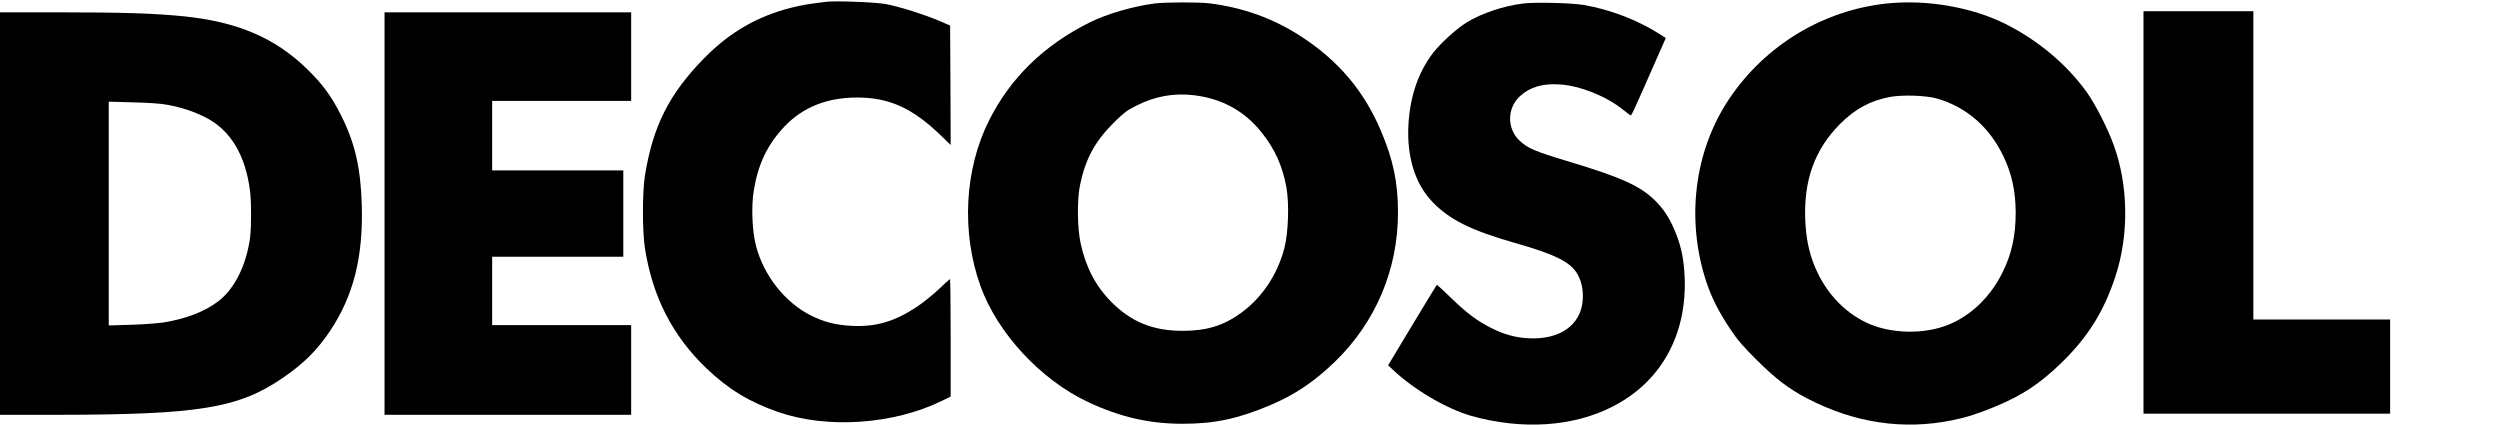
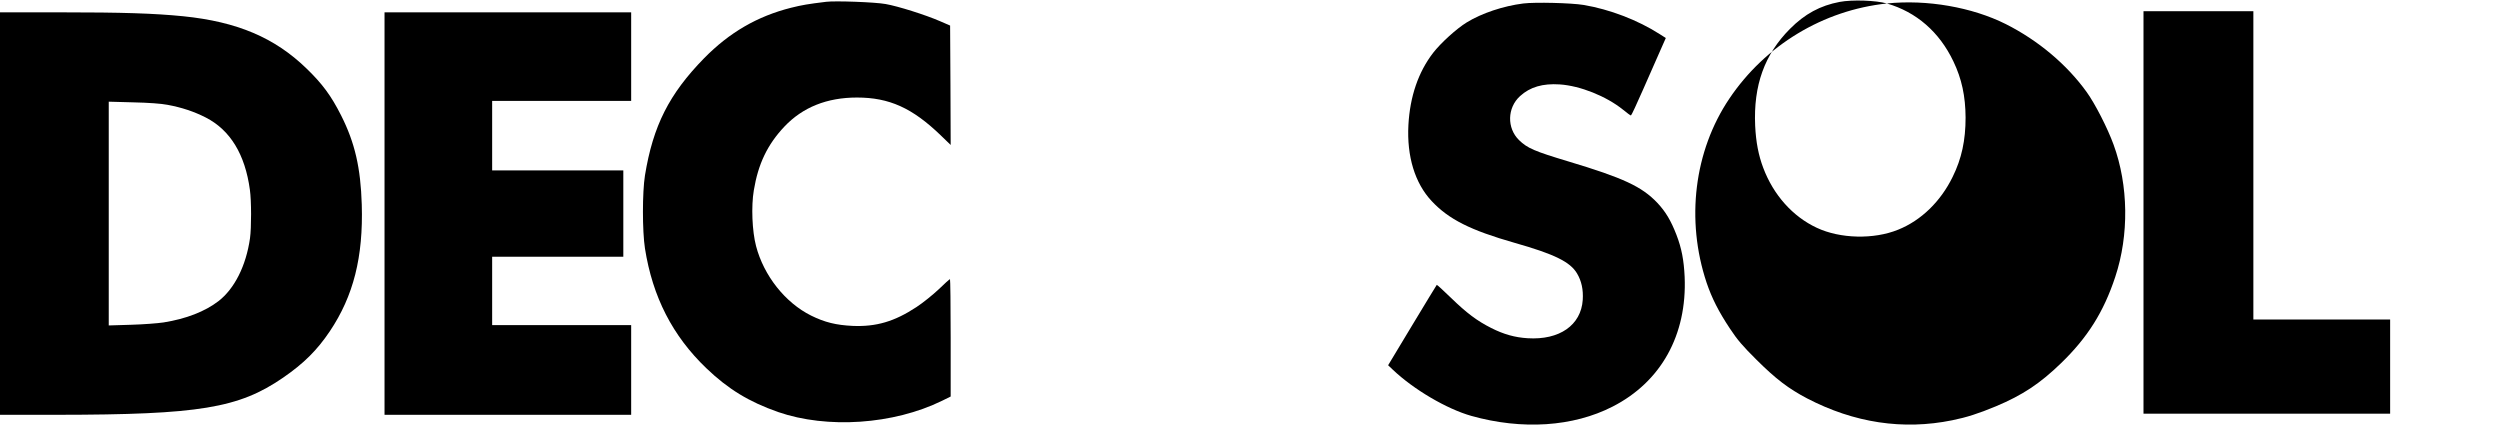
<svg xmlns="http://www.w3.org/2000/svg" version="1.0" width="2230pt" height="379pt" viewBox="0 0 2230 379" preserveAspectRatio="xMidYMid meet">
  <g transform="translate(0,379) scale(0.1,-0.1)" fill="#000000" stroke="none">
    <path d="M7370 3774 c-165 -20 -216 -29 -313 -53 -302 -76 -551 -221 -776 -450 -312 -319 -456 -603 -528 -1046 -24 -151 -24 -495 0 -651 68 -432 246 -780 548 -1069 194 -186 380 -299 639 -390 439 -152 1030 -112 1463 100 l77 38 0 524 c0 287 -3 523 -6 523 -4 0 -49 -40 -100 -90 -52 -49 -141 -121 -199 -159 -196 -129 -359 -177 -570 -168 -147 7 -249 32 -370 92 -231 115 -422 356 -491 620 -35 133 -44 354 -20 497 39 236 121 408 273 569 163 172 379 259 647 259 288 0 494 -93 747 -337 l89 -86 -2 532 -3 533 -90 39 c-131 57 -376 134 -485 153 -92 17 -449 30 -530 20z" />
-     <path d="M10300 3759 c-194 -25 -430 -94 -584 -171 -407 -204 -704 -494 -894 -873 -219 -437 -248 -998 -76 -1477 151 -419 537 -836 959 -1034 286 -134 545 -194 845 -194 284 0 490 44 776 164 223 94 396 210 583 391 362 351 561 821 561 1328 0 271 -42 471 -153 732 -149 352 -377 622 -707 837 -249 163 -518 260 -820 298 -98 12 -395 11 -490 -1z m356 -819 c245 -31 444 -140 595 -328 120 -149 190 -303 224 -495 26 -146 17 -405 -19 -542 -60 -232 -197 -437 -380 -572 -159 -117 -310 -164 -526 -164 -267 0 -460 79 -640 261 -137 139 -226 309 -271 521 -30 138 -32 391 -5 519 49 234 131 386 301 556 83 83 116 108 190 146 175 90 346 121 531 98z" />
    <path d="M13588 3759 c-177 -22 -372 -87 -505 -169 -91 -56 -231 -183 -300 -272 -132 -172 -206 -388 -220 -643 -15 -280 58 -519 207 -678 152 -163 347 -261 740 -373 356 -101 496 -170 557 -273 40 -67 57 -145 51 -236 -15 -226 -208 -360 -492 -342 -114 7 -213 35 -324 91 -127 64 -220 134 -359 269 -68 66 -125 118 -127 116 -2 -2 -101 -164 -219 -360 l-215 -357 41 -39 c186 -177 482 -351 702 -413 453 -127 908 -97 1259 83 433 221 665 640 643 1157 -7 150 -27 255 -73 375 -50 129 -97 207 -171 286 -138 145 -303 222 -793 369 -303 91 -366 118 -440 190 -110 107 -106 289 9 393 89 81 202 114 354 104 182 -12 415 -105 565 -226 34 -28 65 -51 70 -51 4 0 53 105 109 233 56 127 124 283 152 345 l50 113 -55 35 c-195 125 -446 221 -679 260 -110 18 -432 26 -537 13z" />
-     <path d="M16831 3759 c-568 -60 -1085 -372 -1406 -850 -313 -465 -389 -1081 -202 -1641 47 -138 107 -257 208 -409 66 -100 113 -155 238 -279 172 -171 285 -257 451 -344 419 -218 855 -284 1293 -195 129 26 235 60 391 125 236 99 392 202 580 384 237 229 381 458 484 770 124 373 118 817 -15 1180 -53 146 -165 365 -240 469 -177 246 -433 461 -721 606 -301 151 -704 221 -1061 184z m447 -848 c263 -76 468 -254 593 -516 75 -156 108 -312 109 -502 0 -202 -35 -366 -115 -528 -107 -220 -282 -390 -487 -472 -216 -88 -517 -81 -725 17 -215 100 -387 293 -478 535 -42 111 -65 229 -72 376 -16 359 83 635 310 863 133 134 270 208 444 241 111 21 324 14 421 -14z" />
+     <path d="M16831 3759 c-568 -60 -1085 -372 -1406 -850 -313 -465 -389 -1081 -202 -1641 47 -138 107 -257 208 -409 66 -100 113 -155 238 -279 172 -171 285 -257 451 -344 419 -218 855 -284 1293 -195 129 26 235 60 391 125 236 99 392 202 580 384 237 229 381 458 484 770 124 373 118 817 -15 1180 -53 146 -165 365 -240 469 -177 246 -433 461 -721 606 -301 151 -704 221 -1061 184z c263 -76 468 -254 593 -516 75 -156 108 -312 109 -502 0 -202 -35 -366 -115 -528 -107 -220 -282 -390 -487 -472 -216 -88 -517 -81 -725 17 -215 100 -387 293 -478 535 -42 111 -65 229 -72 376 -16 359 83 635 310 863 133 134 270 208 444 241 111 21 324 14 421 -14z" />
    <path d="M19120 1895 l0 -1795 1100 0 1100 0 0 420 0 420 -610 0 -610 0 0 1375 0 1375 -490 0 -490 0 0 -1795z" />
    <path d="M0 1885 l0 -1795 513 0 c1264 1 1616 59 2012 331 186 128 304 246 417 414 211 315 299 662 285 1130 -10 328 -61 551 -184 795 -89 176 -167 282 -310 420 -284 275 -618 416 -1098 465 -261 26 -542 35 -1096 35 l-539 0 0 -1795z m1494 970 c126 -23 237 -60 341 -113 219 -112 351 -329 394 -645 14 -98 14 -339 1 -432 -35 -246 -138 -450 -281 -561 -121 -93 -289 -158 -489 -190 -52 -8 -184 -18 -292 -21 l-198 -6 0 998 0 998 218 -6 c136 -3 250 -11 306 -22z" />
    <path d="M3430 1885 l0 -1795 1100 0 1100 0 0 400 0 400 -620 0 -620 0 0 305 0 305 585 0 585 0 0 385 0 385 -585 0 -585 0 0 310 0 310 620 0 620 0 0 395 0 395 -1100 0 -1100 0 0 -1795z" />
  </g>
</svg>